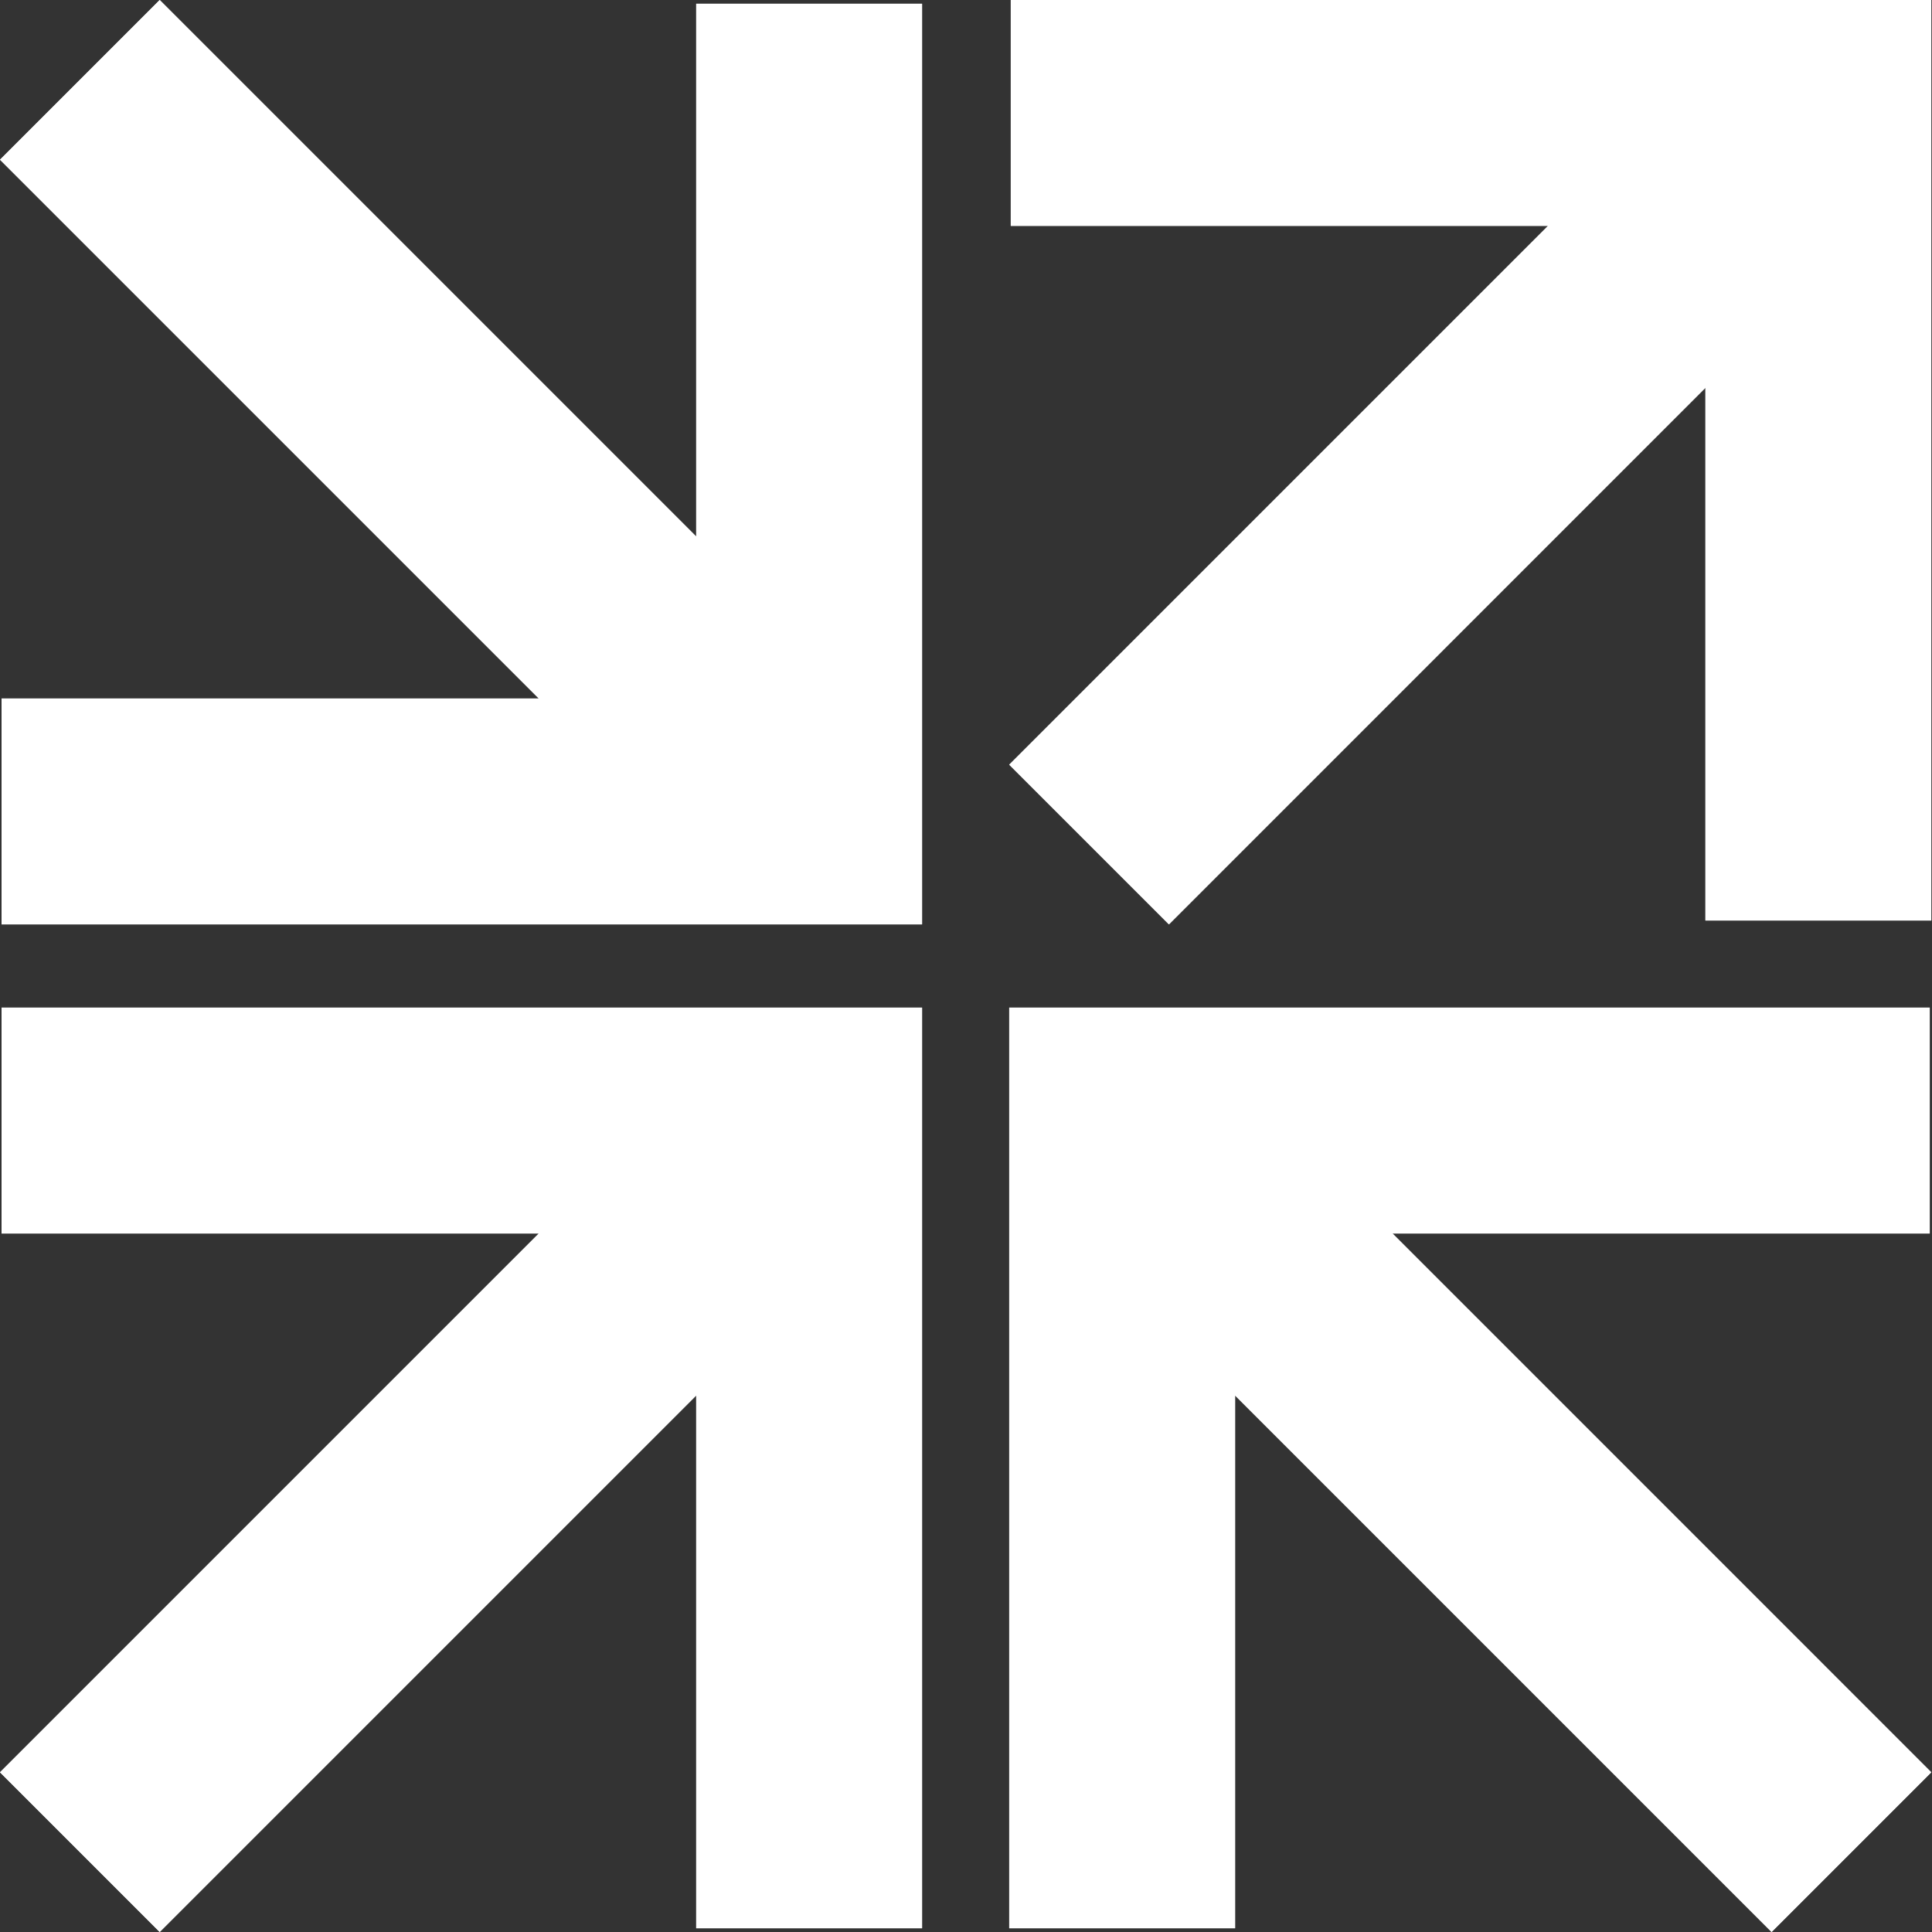
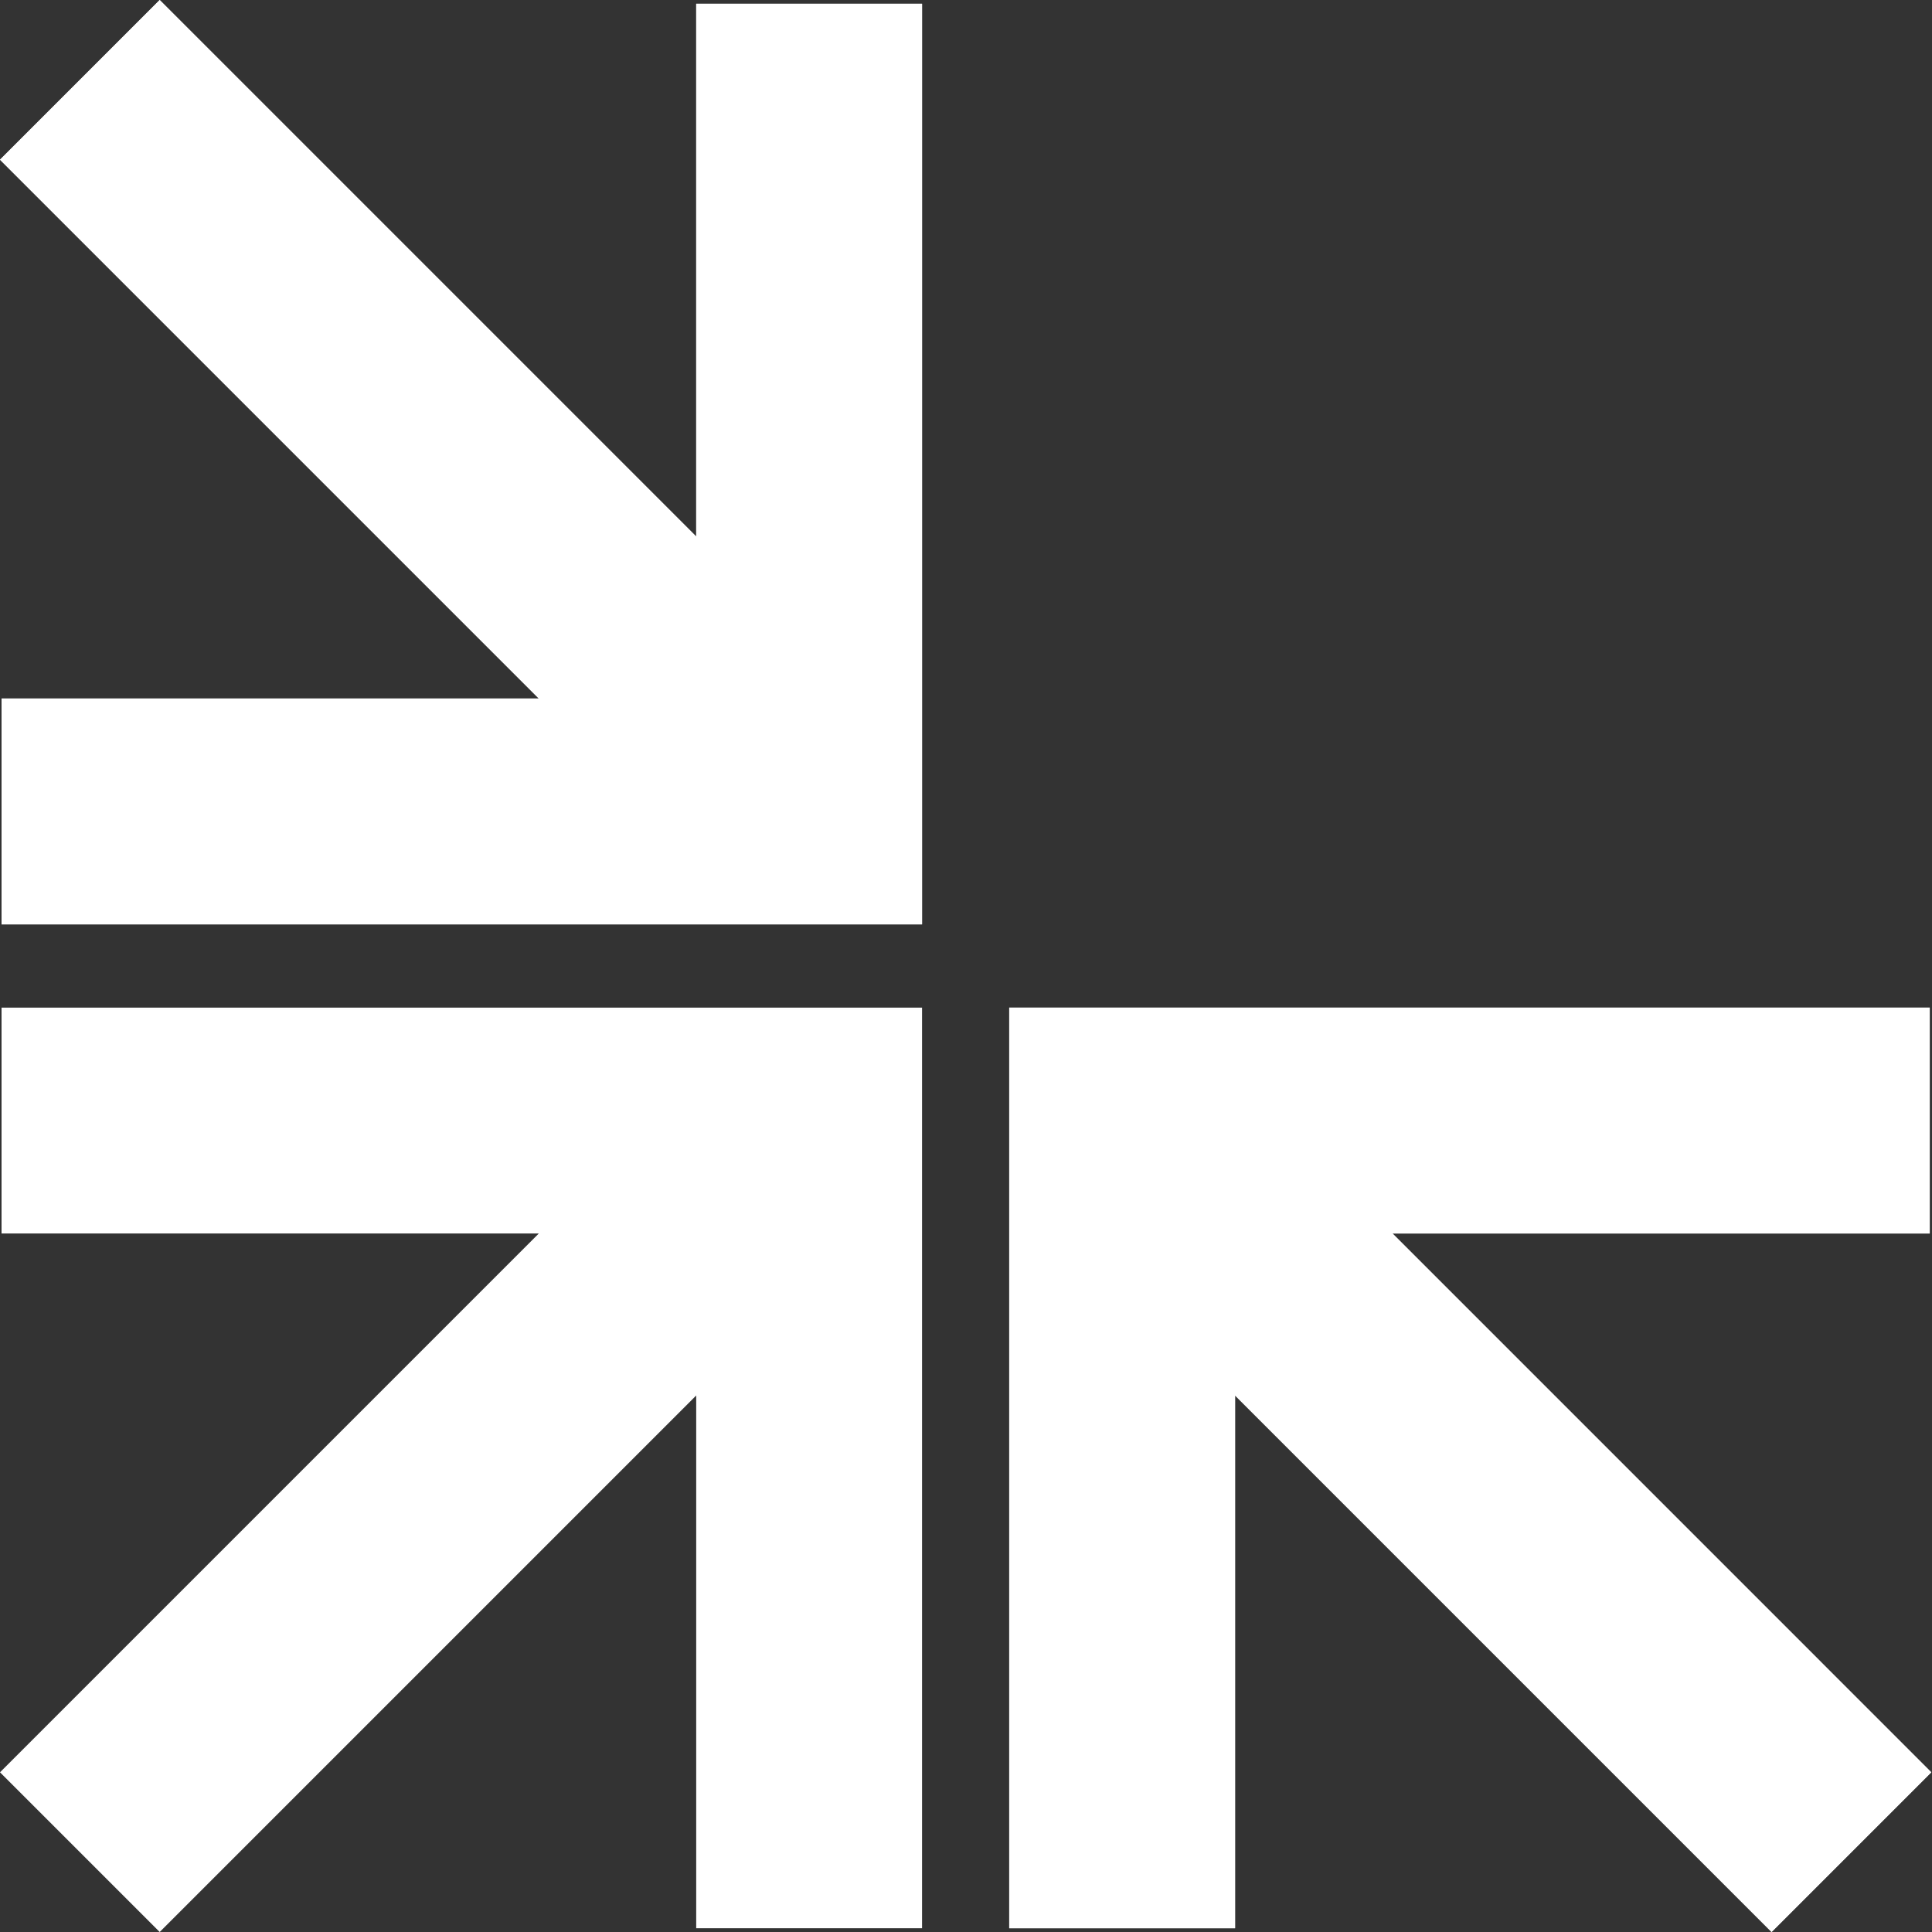
<svg xmlns="http://www.w3.org/2000/svg" width="110" height="110" viewBox="0 0 110 110" fill="none">
  <rect x="0" y="0" width="110" height="110" fill="#333333" stroke="none" />
-   <path d="M97.1 0H57.549V12.859H88.139L57.461 43.537L66.554 52.63L97.1 22.079V52.41H109.959V12.859V0H97.1Z" fill="white" />
-   <path d="M97.1 0H57.549V12.859H88.139L57.461 43.537L66.554 52.63L97.1 22.079V52.41H109.959V12.859V0H97.1Z" fill="white" />
  <path d="M39.639 0.214V30.546L9.093 0L0 9.093L30.678 39.771H0.088V52.63H39.639H52.498V39.771V0.214H39.639Z" fill="white" />
  <path d="M39.639 0.214V30.546L9.093 0L0 9.093L30.678 39.771H0.088V52.63H39.639H52.498V39.771V0.214H39.639Z" fill="white" />
  <path d="M109.959 100.907L79.282 70.229H109.871V57.37H70.32H57.461V70.229V109.786H70.32V79.454L100.866 110L109.959 100.907Z" fill="white" />
  <path d="M109.959 100.907L79.282 70.229H109.871V57.37H70.32H57.461V70.229V109.786H70.32V79.454L100.866 110L109.959 100.907Z" fill="white" />
  <path d="M39.639 57.37H0.088V70.229H30.678L0 100.907L9.093 110L39.639 79.454V109.786H52.498V70.229V57.37H39.639Z" fill="white" />
-   <path d="M39.639 57.37H0.088V70.229H30.678L0 100.907L9.093 110L39.639 79.454V109.786H52.498V70.229V57.37H39.639Z" fill="white" />
</svg>